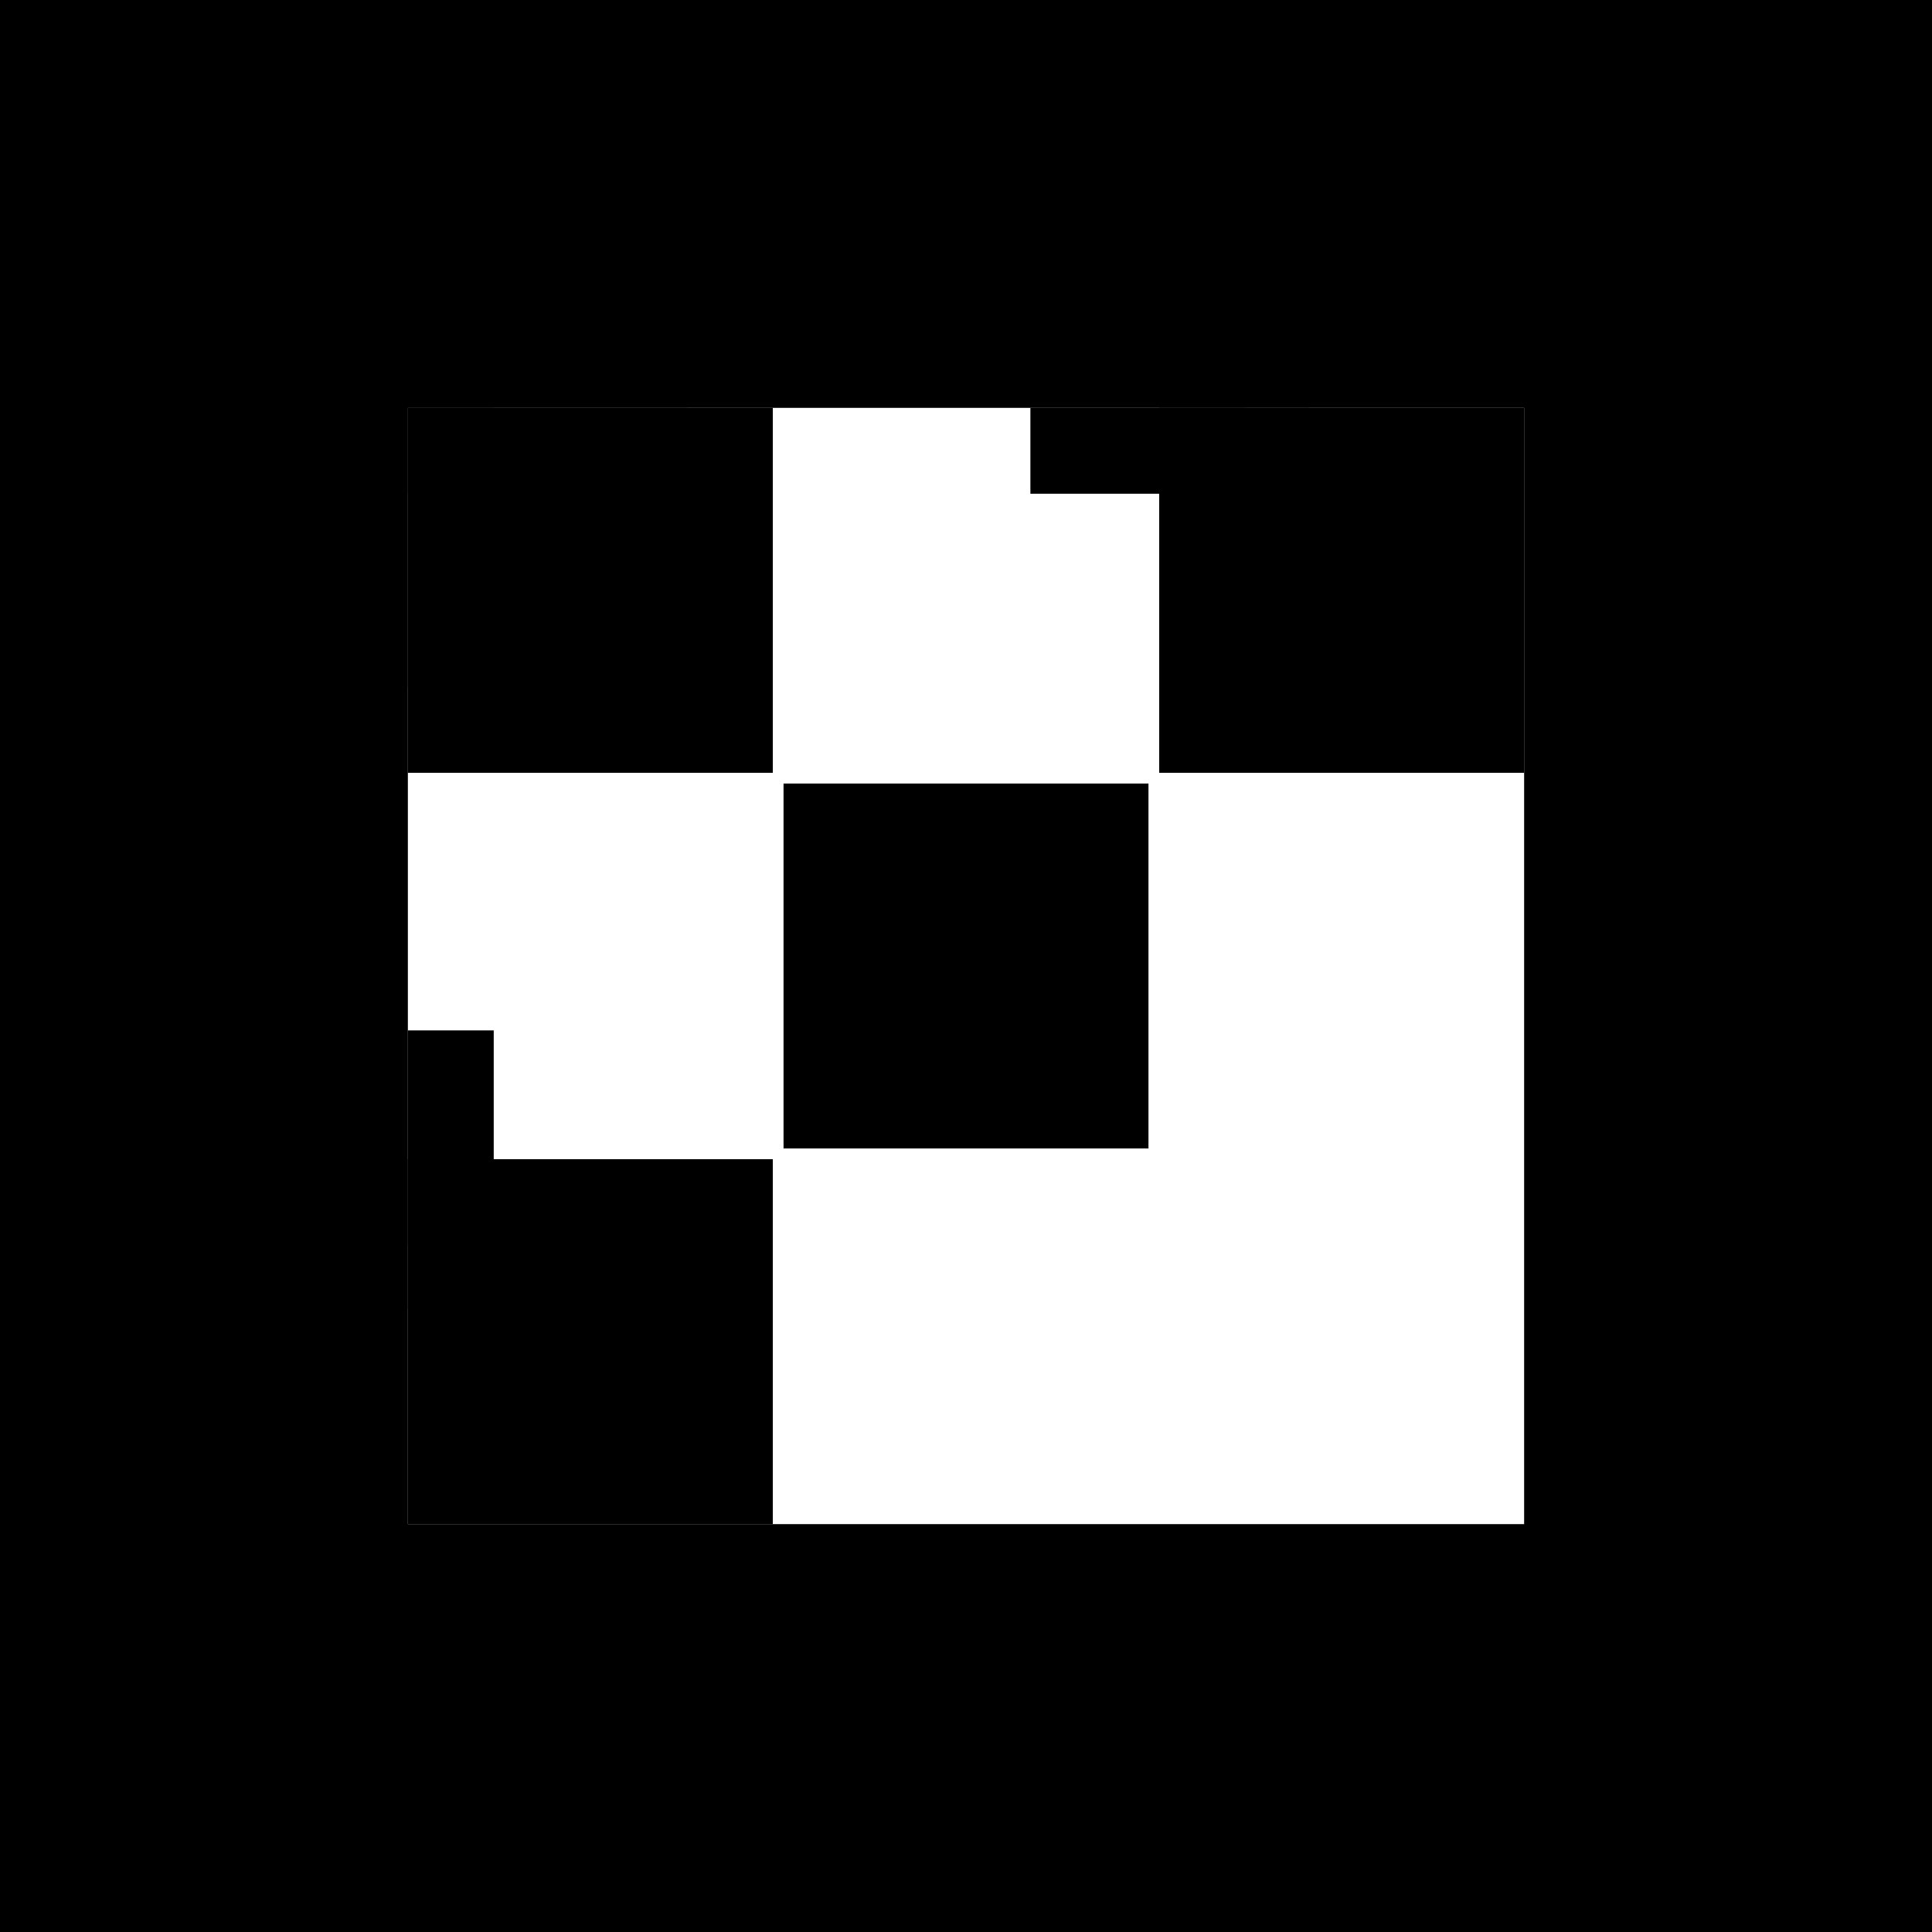
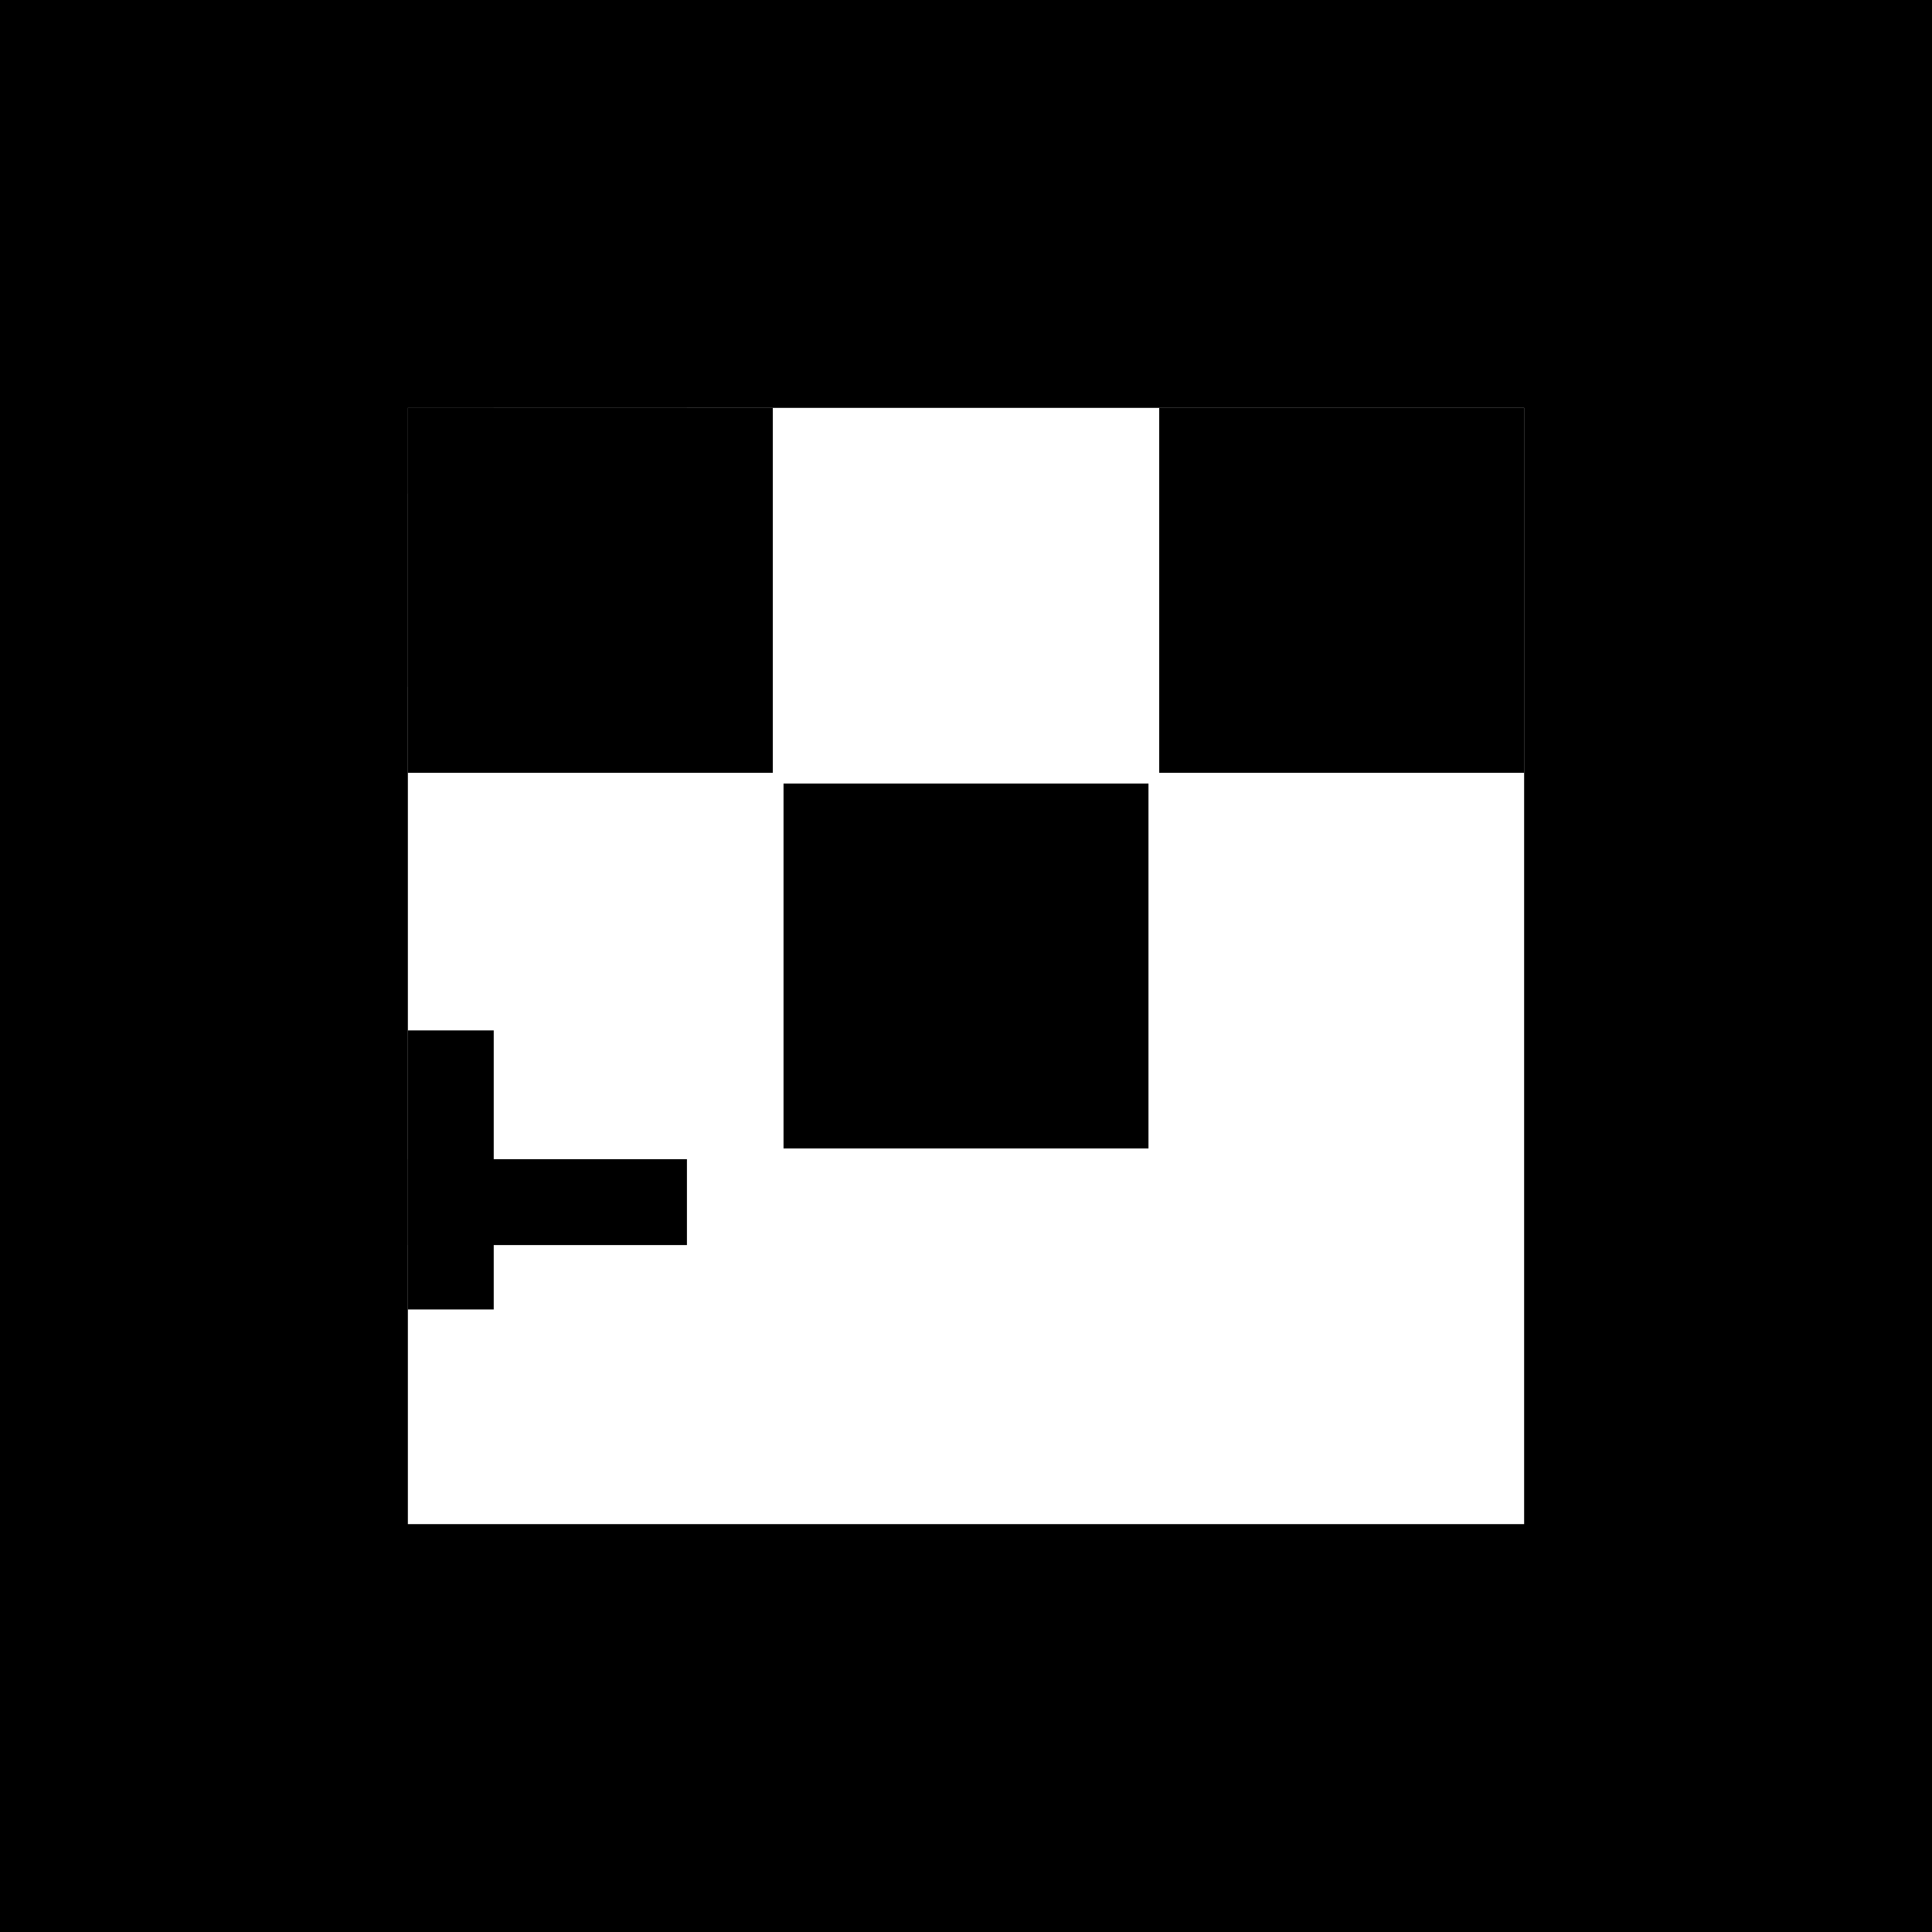
<svg xmlns="http://www.w3.org/2000/svg" viewBox="0 0 180 180" width="180" height="180">
  <rect width="180" height="180" fill="#000" />
  <rect x="38" y="38" width="104" height="104" fill="#fff" />
  <rect x="38" y="38" width="34" height="34" fill="#000" />
  <rect x="108" y="38" width="34" height="34" fill="#000" />
-   <rect x="38" y="108" width="34" height="34" fill="#000" />
  <rect x="73" y="73" width="34" height="34" fill="#000" />
  <rect x="38" y="38" width="8" height="26" fill="#000" />
  <rect x="38" y="38" width="26" height="8" fill="#000" />
-   <rect x="108" y="38" width="8" height="26" fill="#000" />
-   <rect x="96" y="38" width="26" height="8" fill="#000" />
  <rect x="38" y="108" width="26" height="8" fill="#000" />
  <rect x="38" y="96" width="8" height="26" fill="#000" />
</svg>